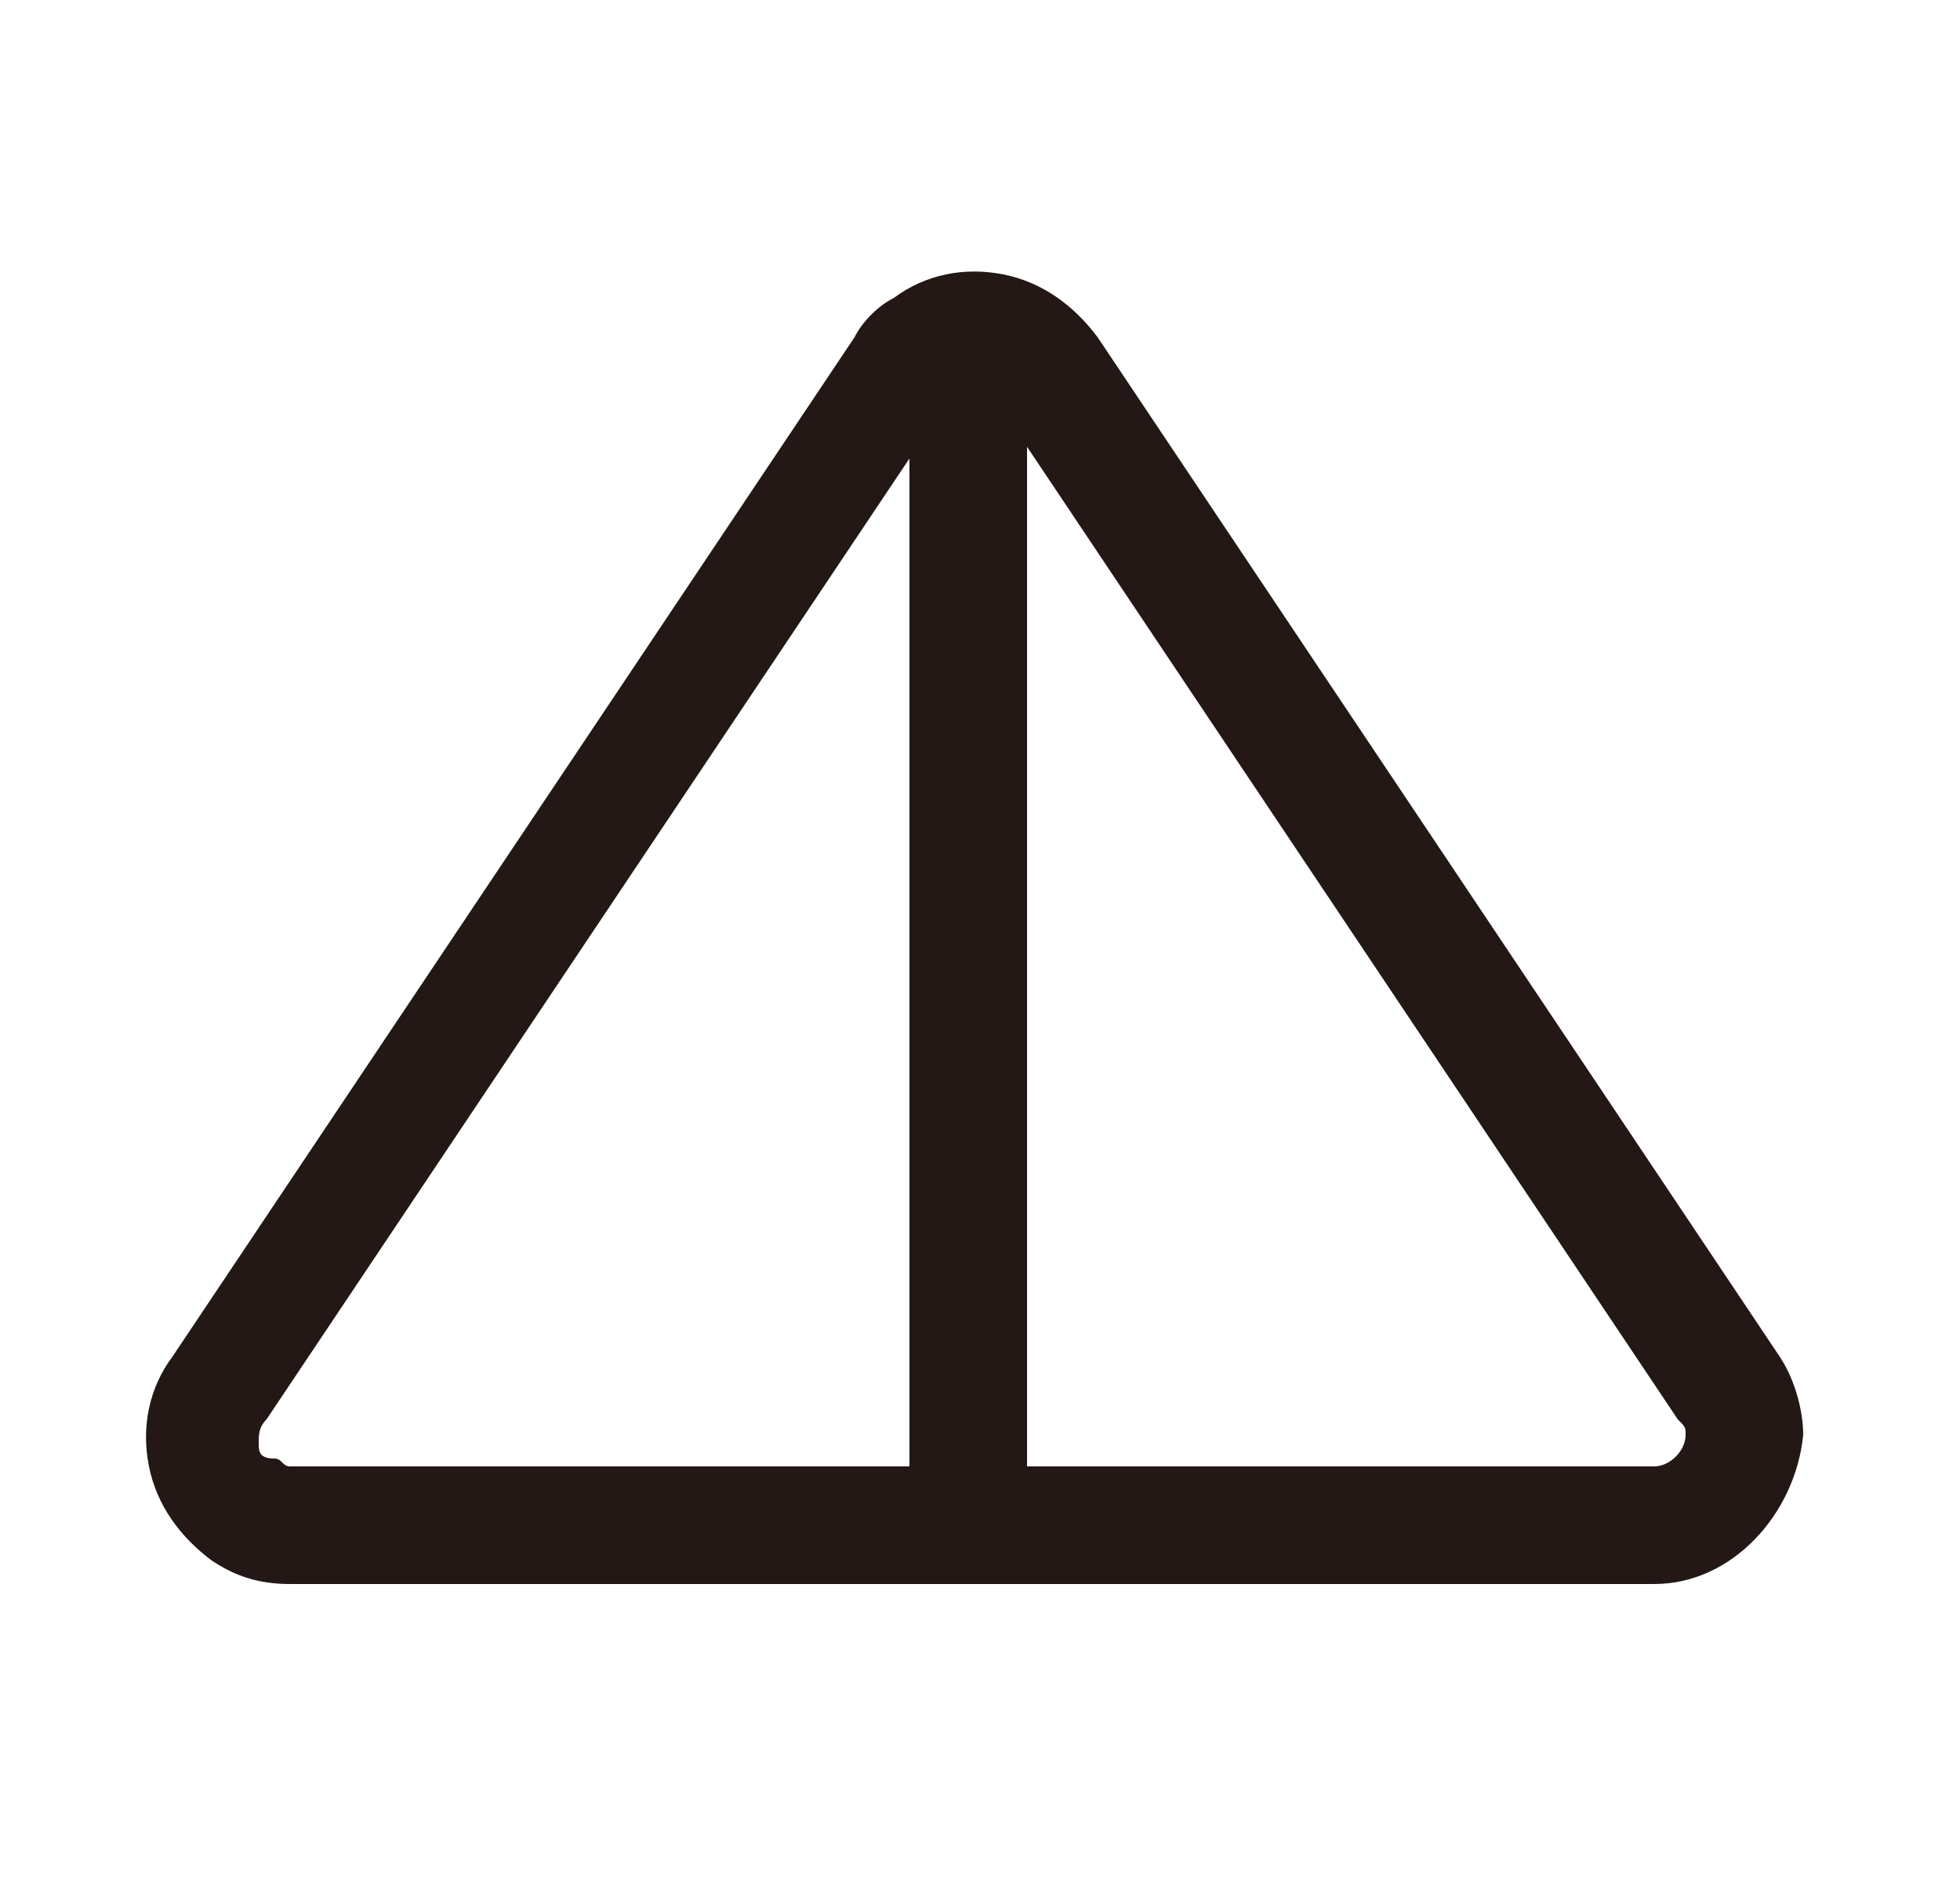
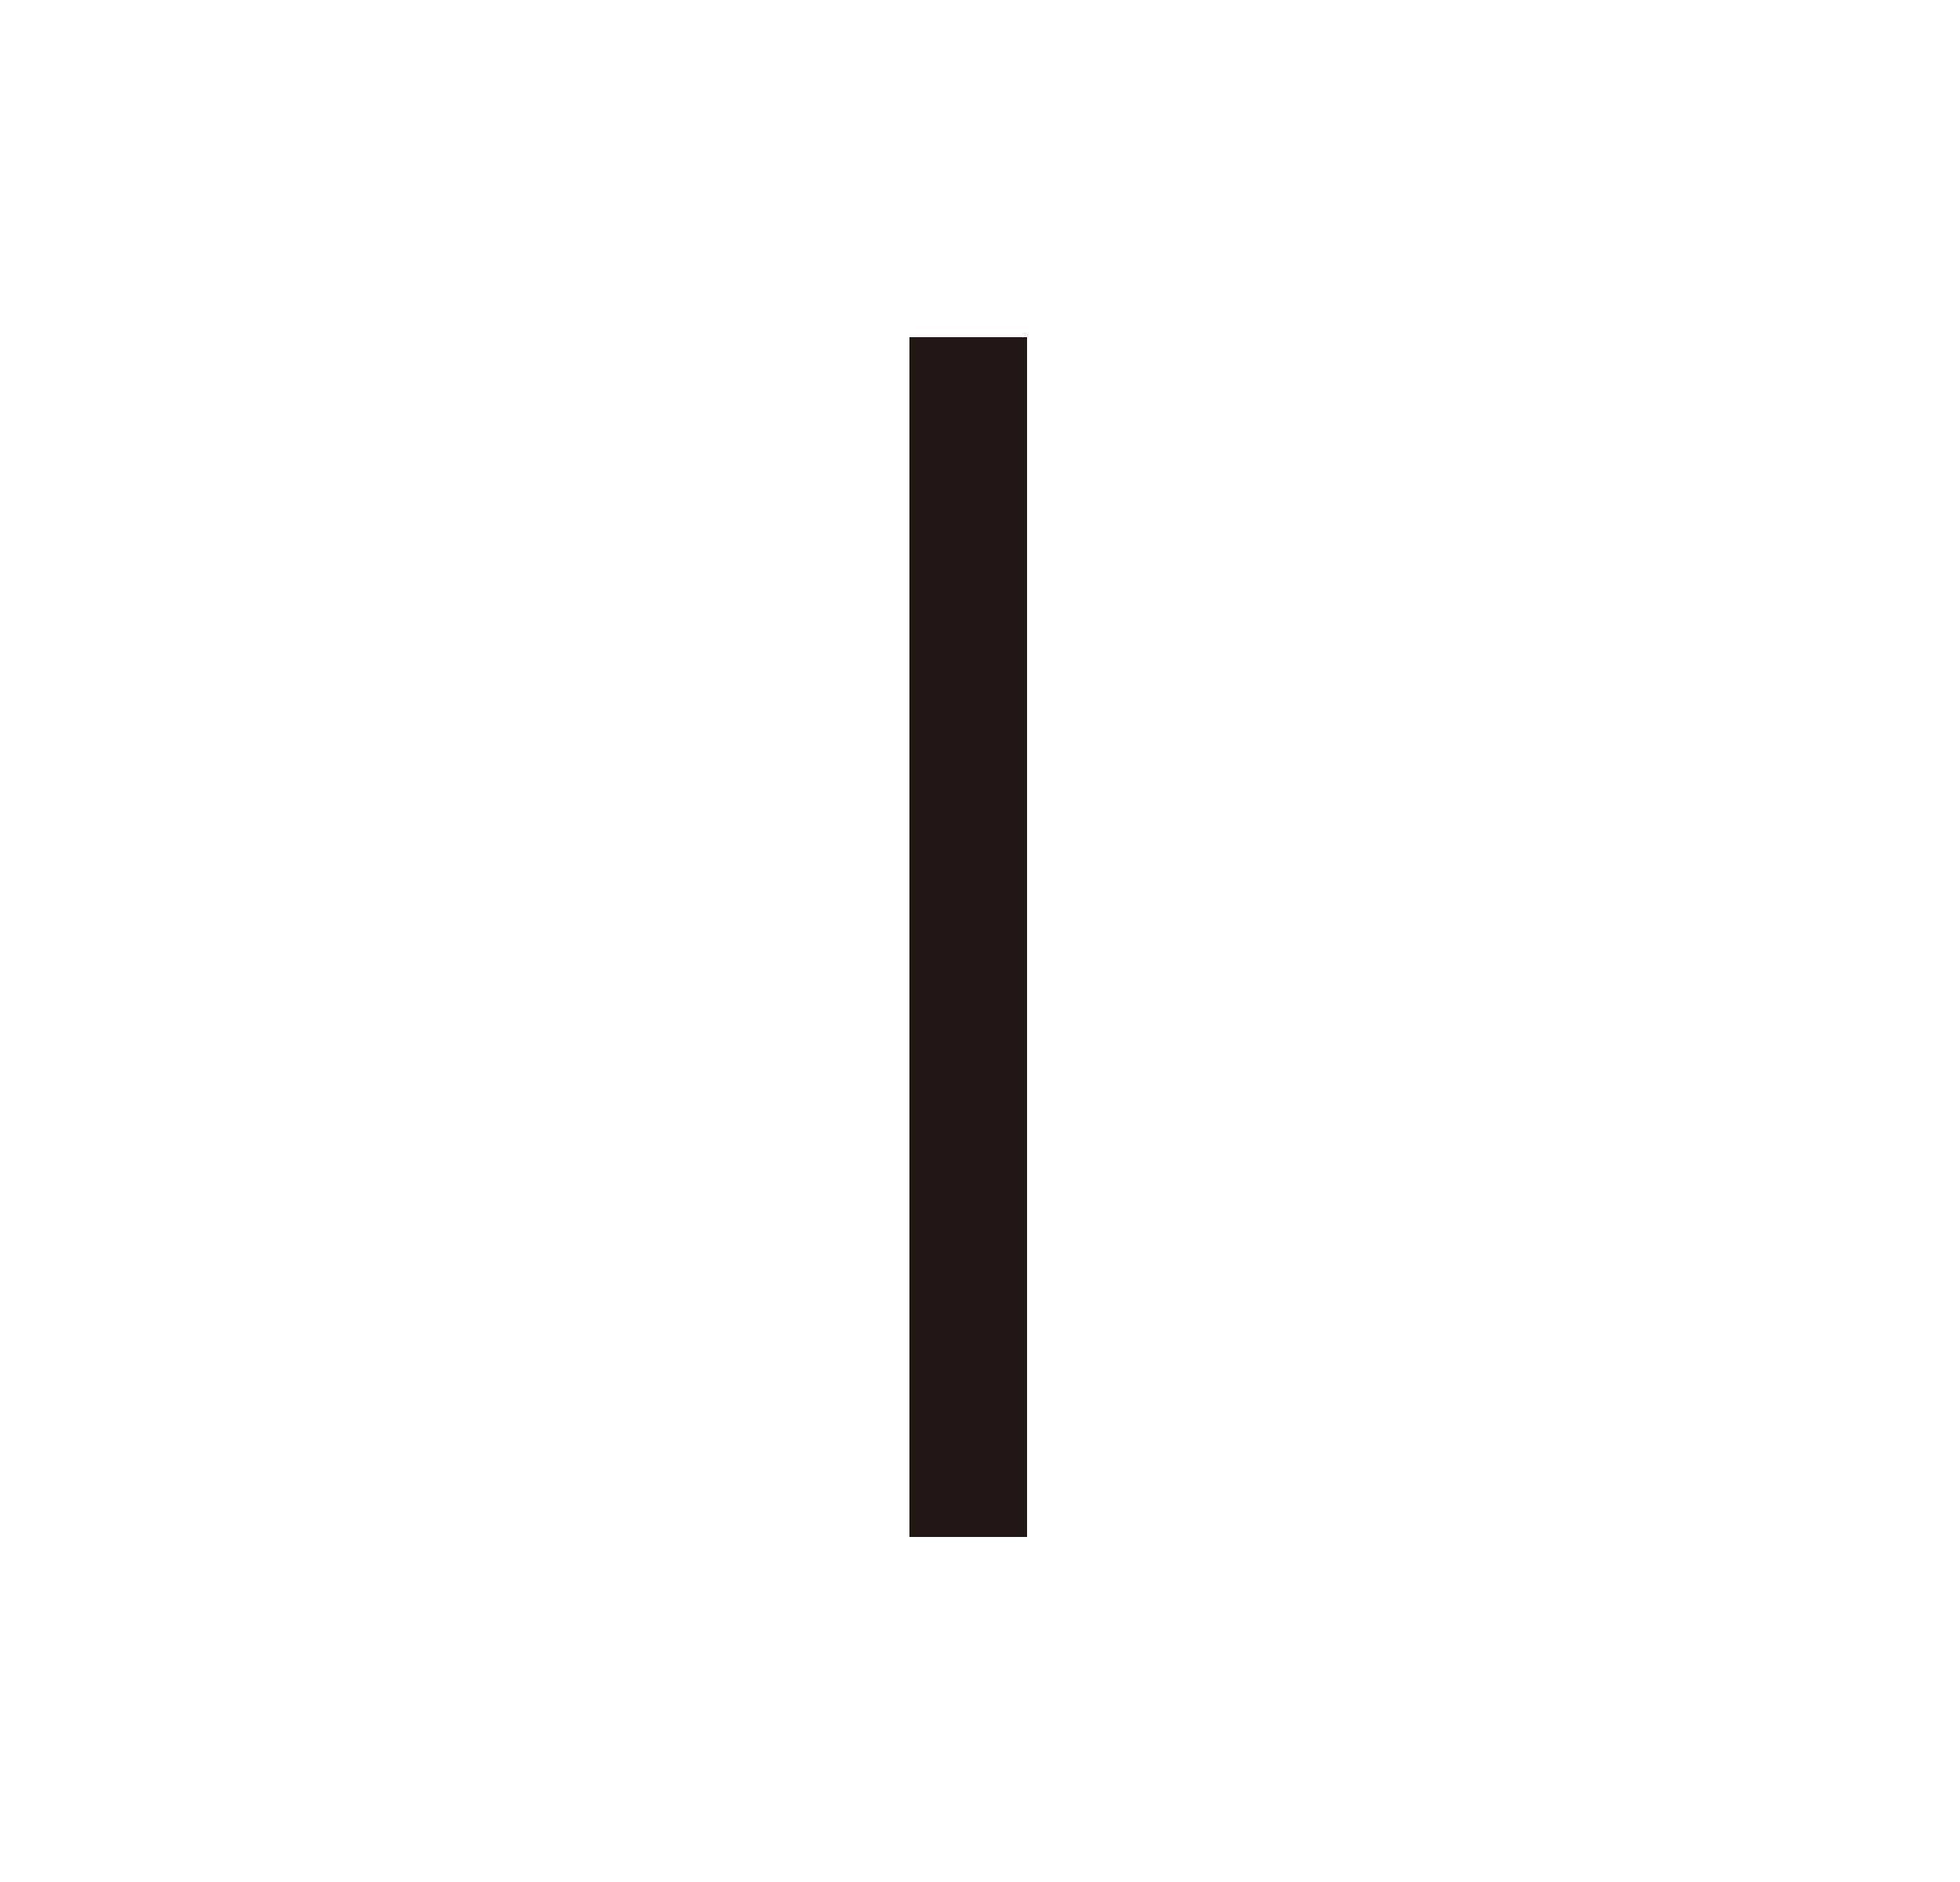
<svg xmlns="http://www.w3.org/2000/svg" version="1.1" id="图层_1" x="0px" y="0px" viewBox="0 0 25 24" style="enable-background:new 0 0 25 24;" xml:space="preserve">
  <style type="text/css">
	.st0{fill:#231815;}
</style>
  <g id="路径">
-     <path class="st0" d="M21.1,20.2H3.7c-0.4,0-0.7-0.1-1-0.3c-0.4-0.3-0.7-0.7-0.8-1.2c-0.1-0.5,0-1,0.3-1.4l8.7-13   c0.1-0.2,0.3-0.4,0.5-0.5c0.4-0.3,0.9-0.4,1.4-0.3c0.5,0.1,0.9,0.4,1.2,0.8l8.7,13c0.2,0.3,0.3,0.7,0.3,1   C22.9,19.3,22.1,20.2,21.1,20.2z M12.4,4.9c-0.1,0-0.1,0-0.2,0.1c0,0-0.1,0.1-0.1,0.1l-8.7,13c-0.1,0.1-0.1,0.2-0.1,0.3   s0,0.2,0.2,0.2c0.1,0,0.1,0.1,0.2,0.1h17.4c0.2,0,0.4-0.2,0.4-0.4c0-0.1,0-0.1-0.1-0.2c0,0,0,0,0,0l-8.7-13   C12.6,5,12.5,4.9,12.4,4.9C12.4,4.9,12.4,4.9,12.4,4.9z" />
-   </g>
+     </g>
  <g id="路径-2">
    <path class="st0" d="M13.1,19.6l-1.5,0c0-8.8,0-14,0-15.3l1.5,0C13.1,5.5,13.1,10.7,13.1,19.6z" />
  </g>
</svg>